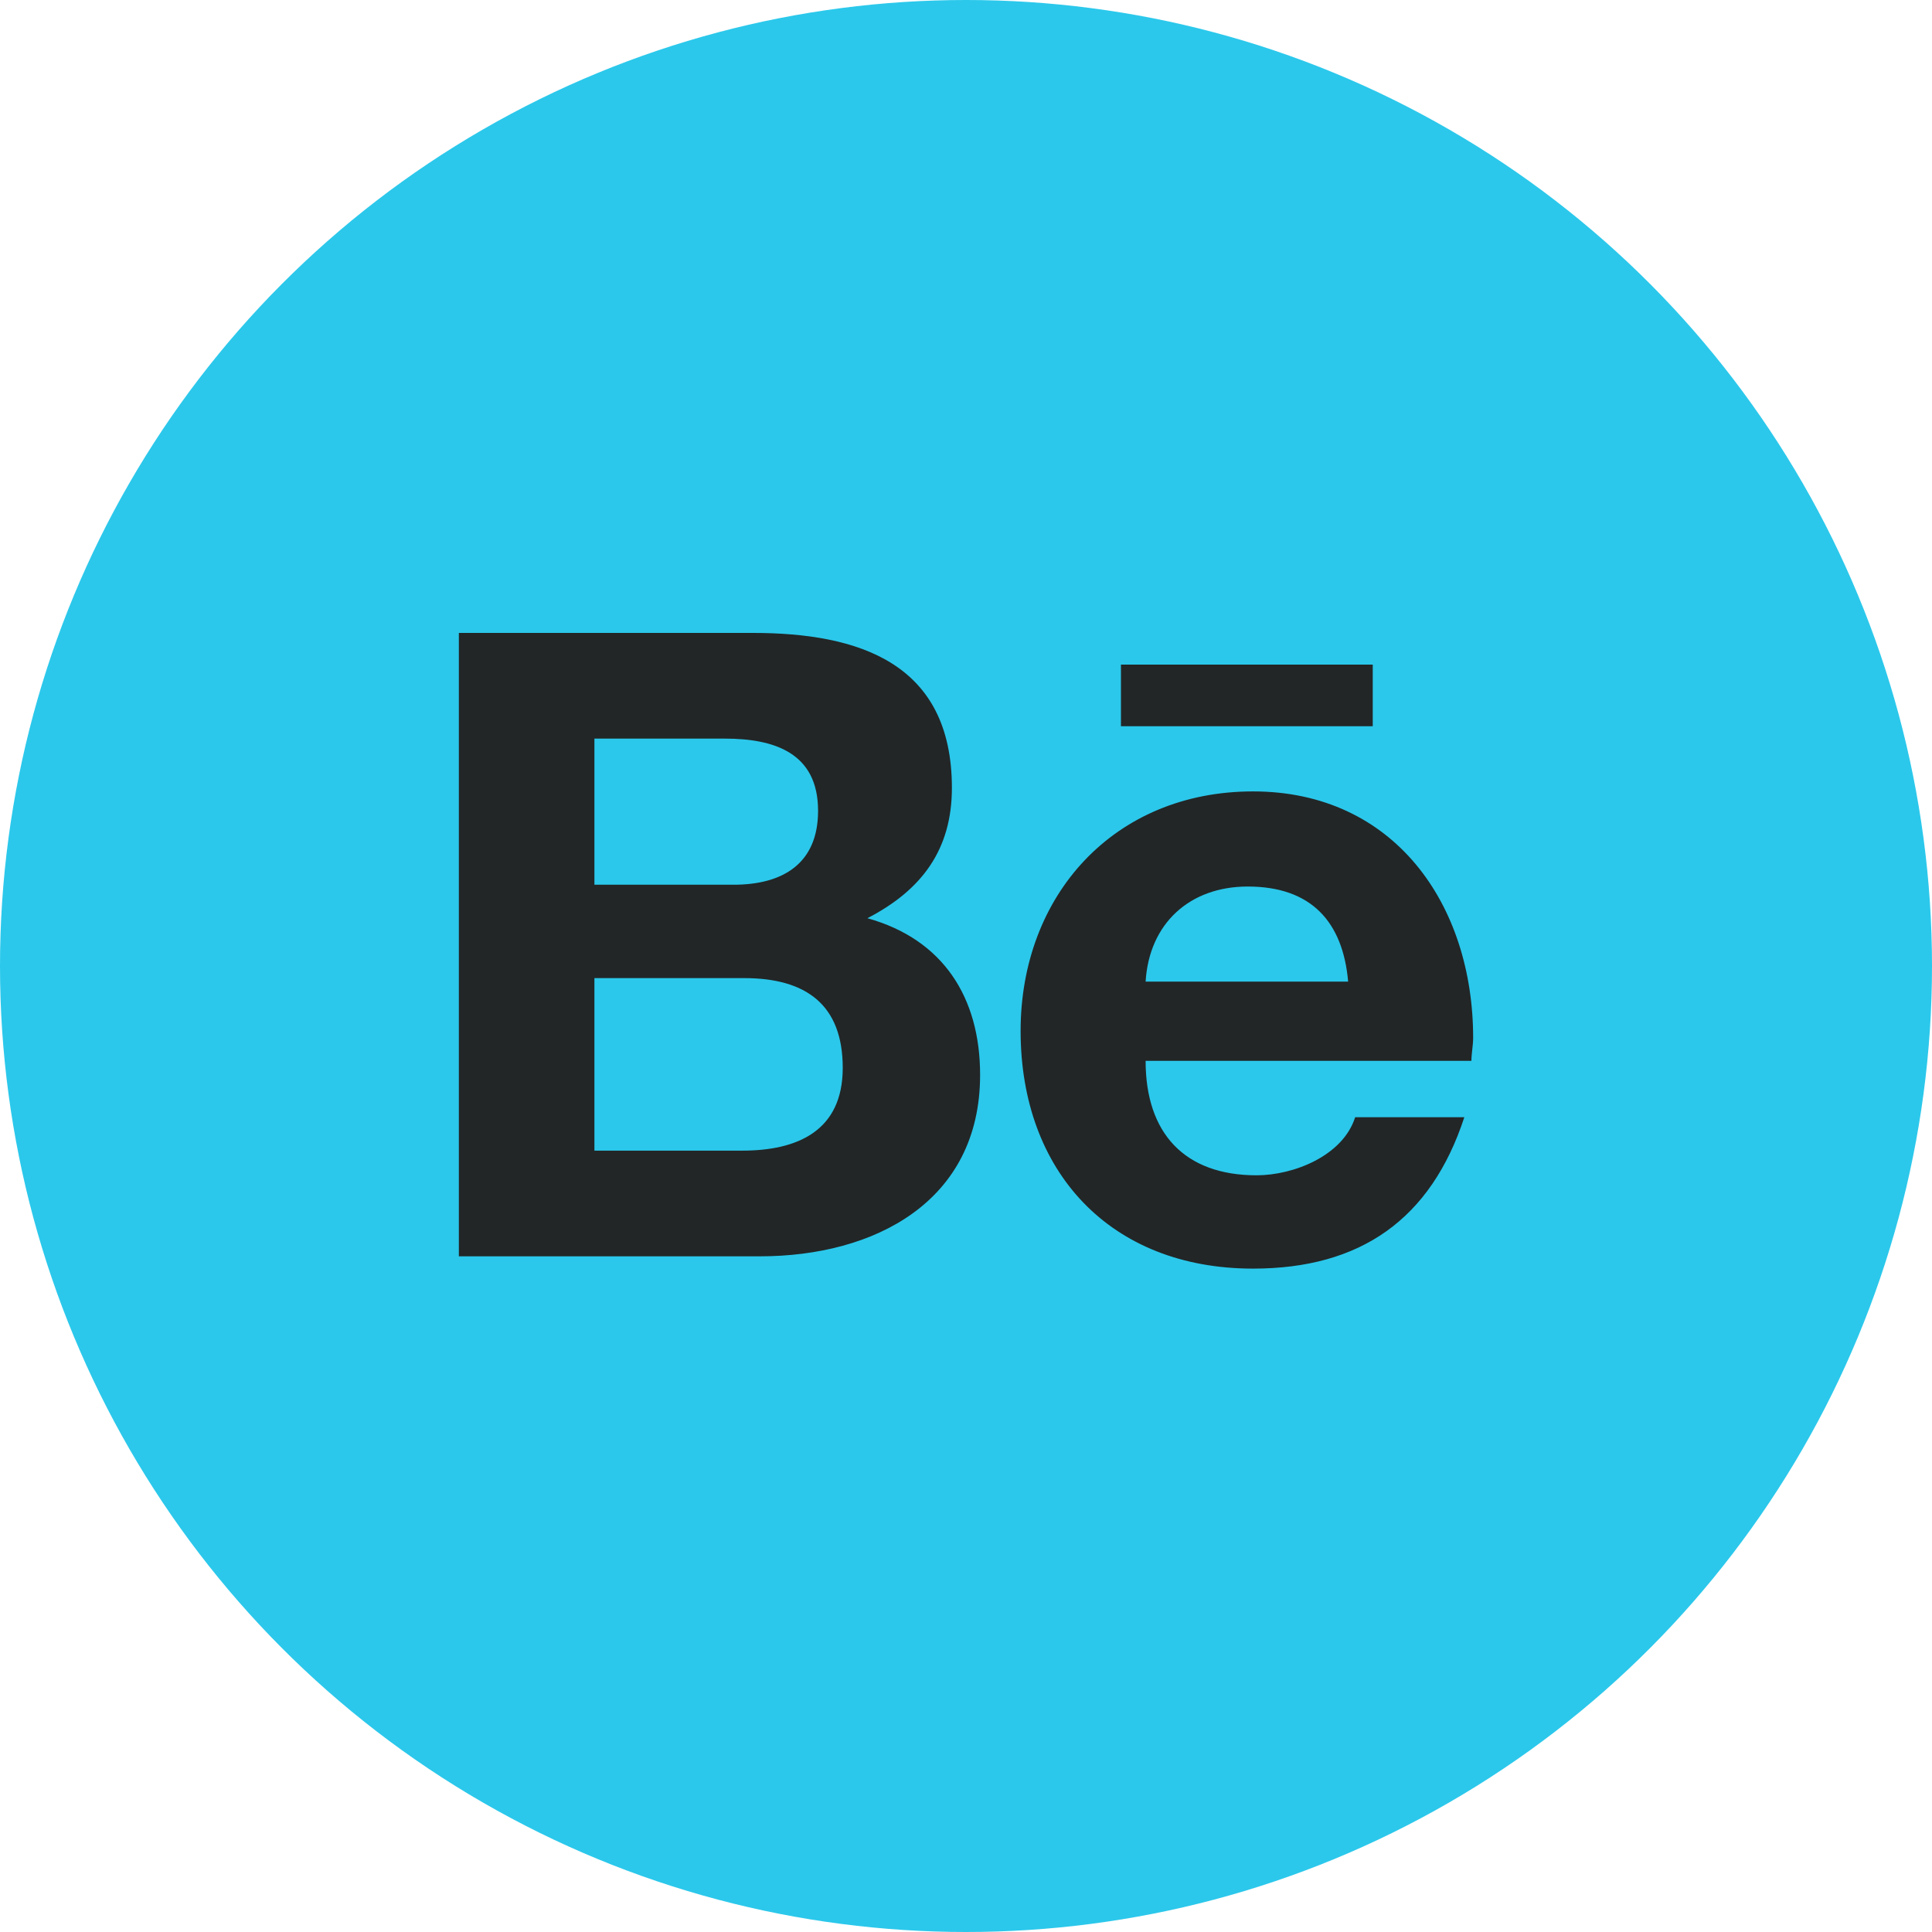
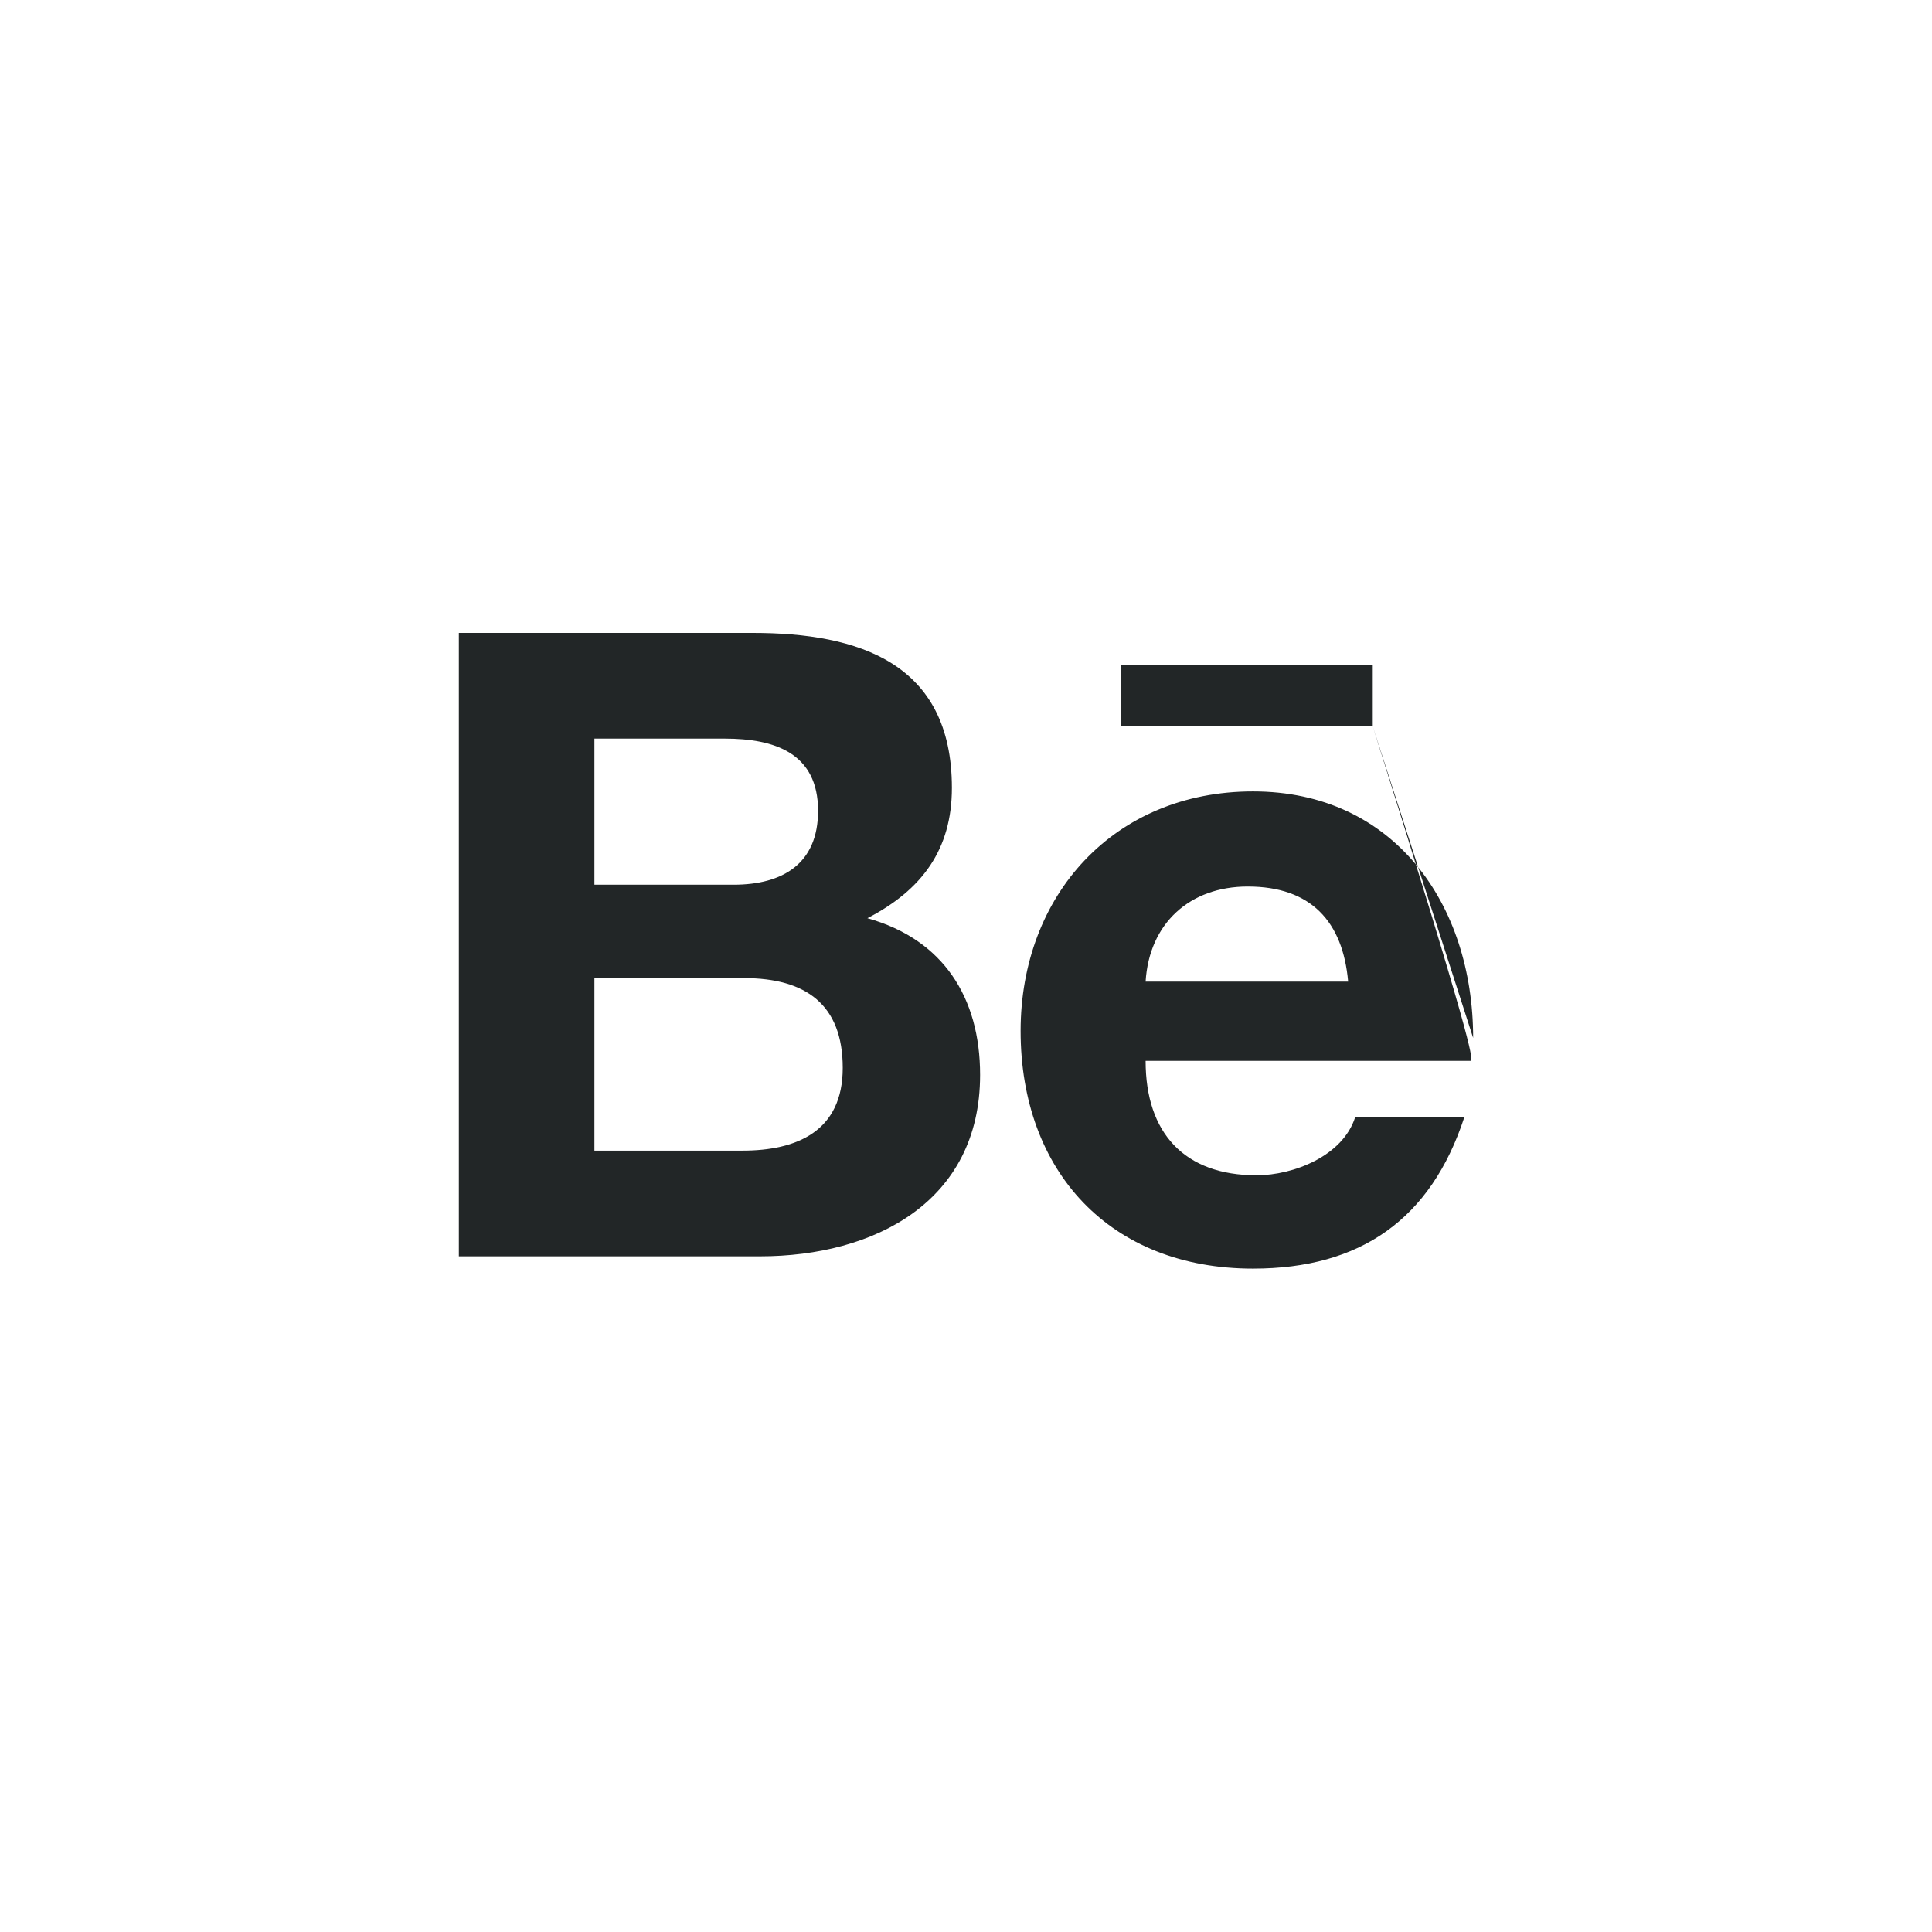
<svg xmlns="http://www.w3.org/2000/svg" width="30" height="30" viewBox="0 0 30 30" fill="none">
-   <circle cx="15" cy="15" r="15" fill="#2BC8EB" />
-   <path d="M13.469 14.258C14.645 14.586 15.219 15.488 15.219 16.691C15.219 18.66 13.578 19.508 11.801 19.508H7.125V9.828H11.691C13.332 9.828 14.781 10.293 14.781 12.234C14.781 13.191 14.316 13.82 13.469 14.258ZM9.23 11.469V13.738H11.391C12.156 13.738 12.703 13.41 12.703 12.59C12.703 11.688 12.02 11.469 11.254 11.469H9.23ZM11.527 17.867C12.375 17.867 13.086 17.566 13.086 16.582C13.086 15.598 12.512 15.188 11.555 15.188H9.23V17.867H11.527ZM21.316 11.277V10.32H17.406V11.277H21.316ZM22.875 16.117C22.875 16.227 22.848 16.363 22.848 16.473H17.789C17.789 17.594 18.391 18.25 19.512 18.25C20.086 18.25 20.852 17.949 21.043 17.348H22.738C22.219 18.934 21.125 19.699 19.457 19.699C17.242 19.699 15.848 18.195 15.848 16.008C15.848 13.902 17.297 12.289 19.457 12.289C21.645 12.289 22.875 14.039 22.875 16.117ZM17.789 15.242H20.934C20.852 14.312 20.359 13.766 19.375 13.766C18.473 13.766 17.844 14.34 17.789 15.242Z" fill="#222627" />
+   <path d="M13.469 14.258C14.645 14.586 15.219 15.488 15.219 16.691C15.219 18.66 13.578 19.508 11.801 19.508H7.125V9.828H11.691C13.332 9.828 14.781 10.293 14.781 12.234C14.781 13.191 14.316 13.82 13.469 14.258ZM9.23 11.469V13.738H11.391C12.156 13.738 12.703 13.41 12.703 12.59C12.703 11.688 12.02 11.469 11.254 11.469H9.23ZM11.527 17.867C12.375 17.867 13.086 17.566 13.086 16.582C13.086 15.598 12.512 15.188 11.555 15.188H9.23V17.867H11.527ZM21.316 11.277V10.32H17.406V11.277H21.316ZC22.875 16.227 22.848 16.363 22.848 16.473H17.789C17.789 17.594 18.391 18.25 19.512 18.25C20.086 18.25 20.852 17.949 21.043 17.348H22.738C22.219 18.934 21.125 19.699 19.457 19.699C17.242 19.699 15.848 18.195 15.848 16.008C15.848 13.902 17.297 12.289 19.457 12.289C21.645 12.289 22.875 14.039 22.875 16.117ZM17.789 15.242H20.934C20.852 14.312 20.359 13.766 19.375 13.766C18.473 13.766 17.844 14.34 17.789 15.242Z" fill="#222627" />
</svg>